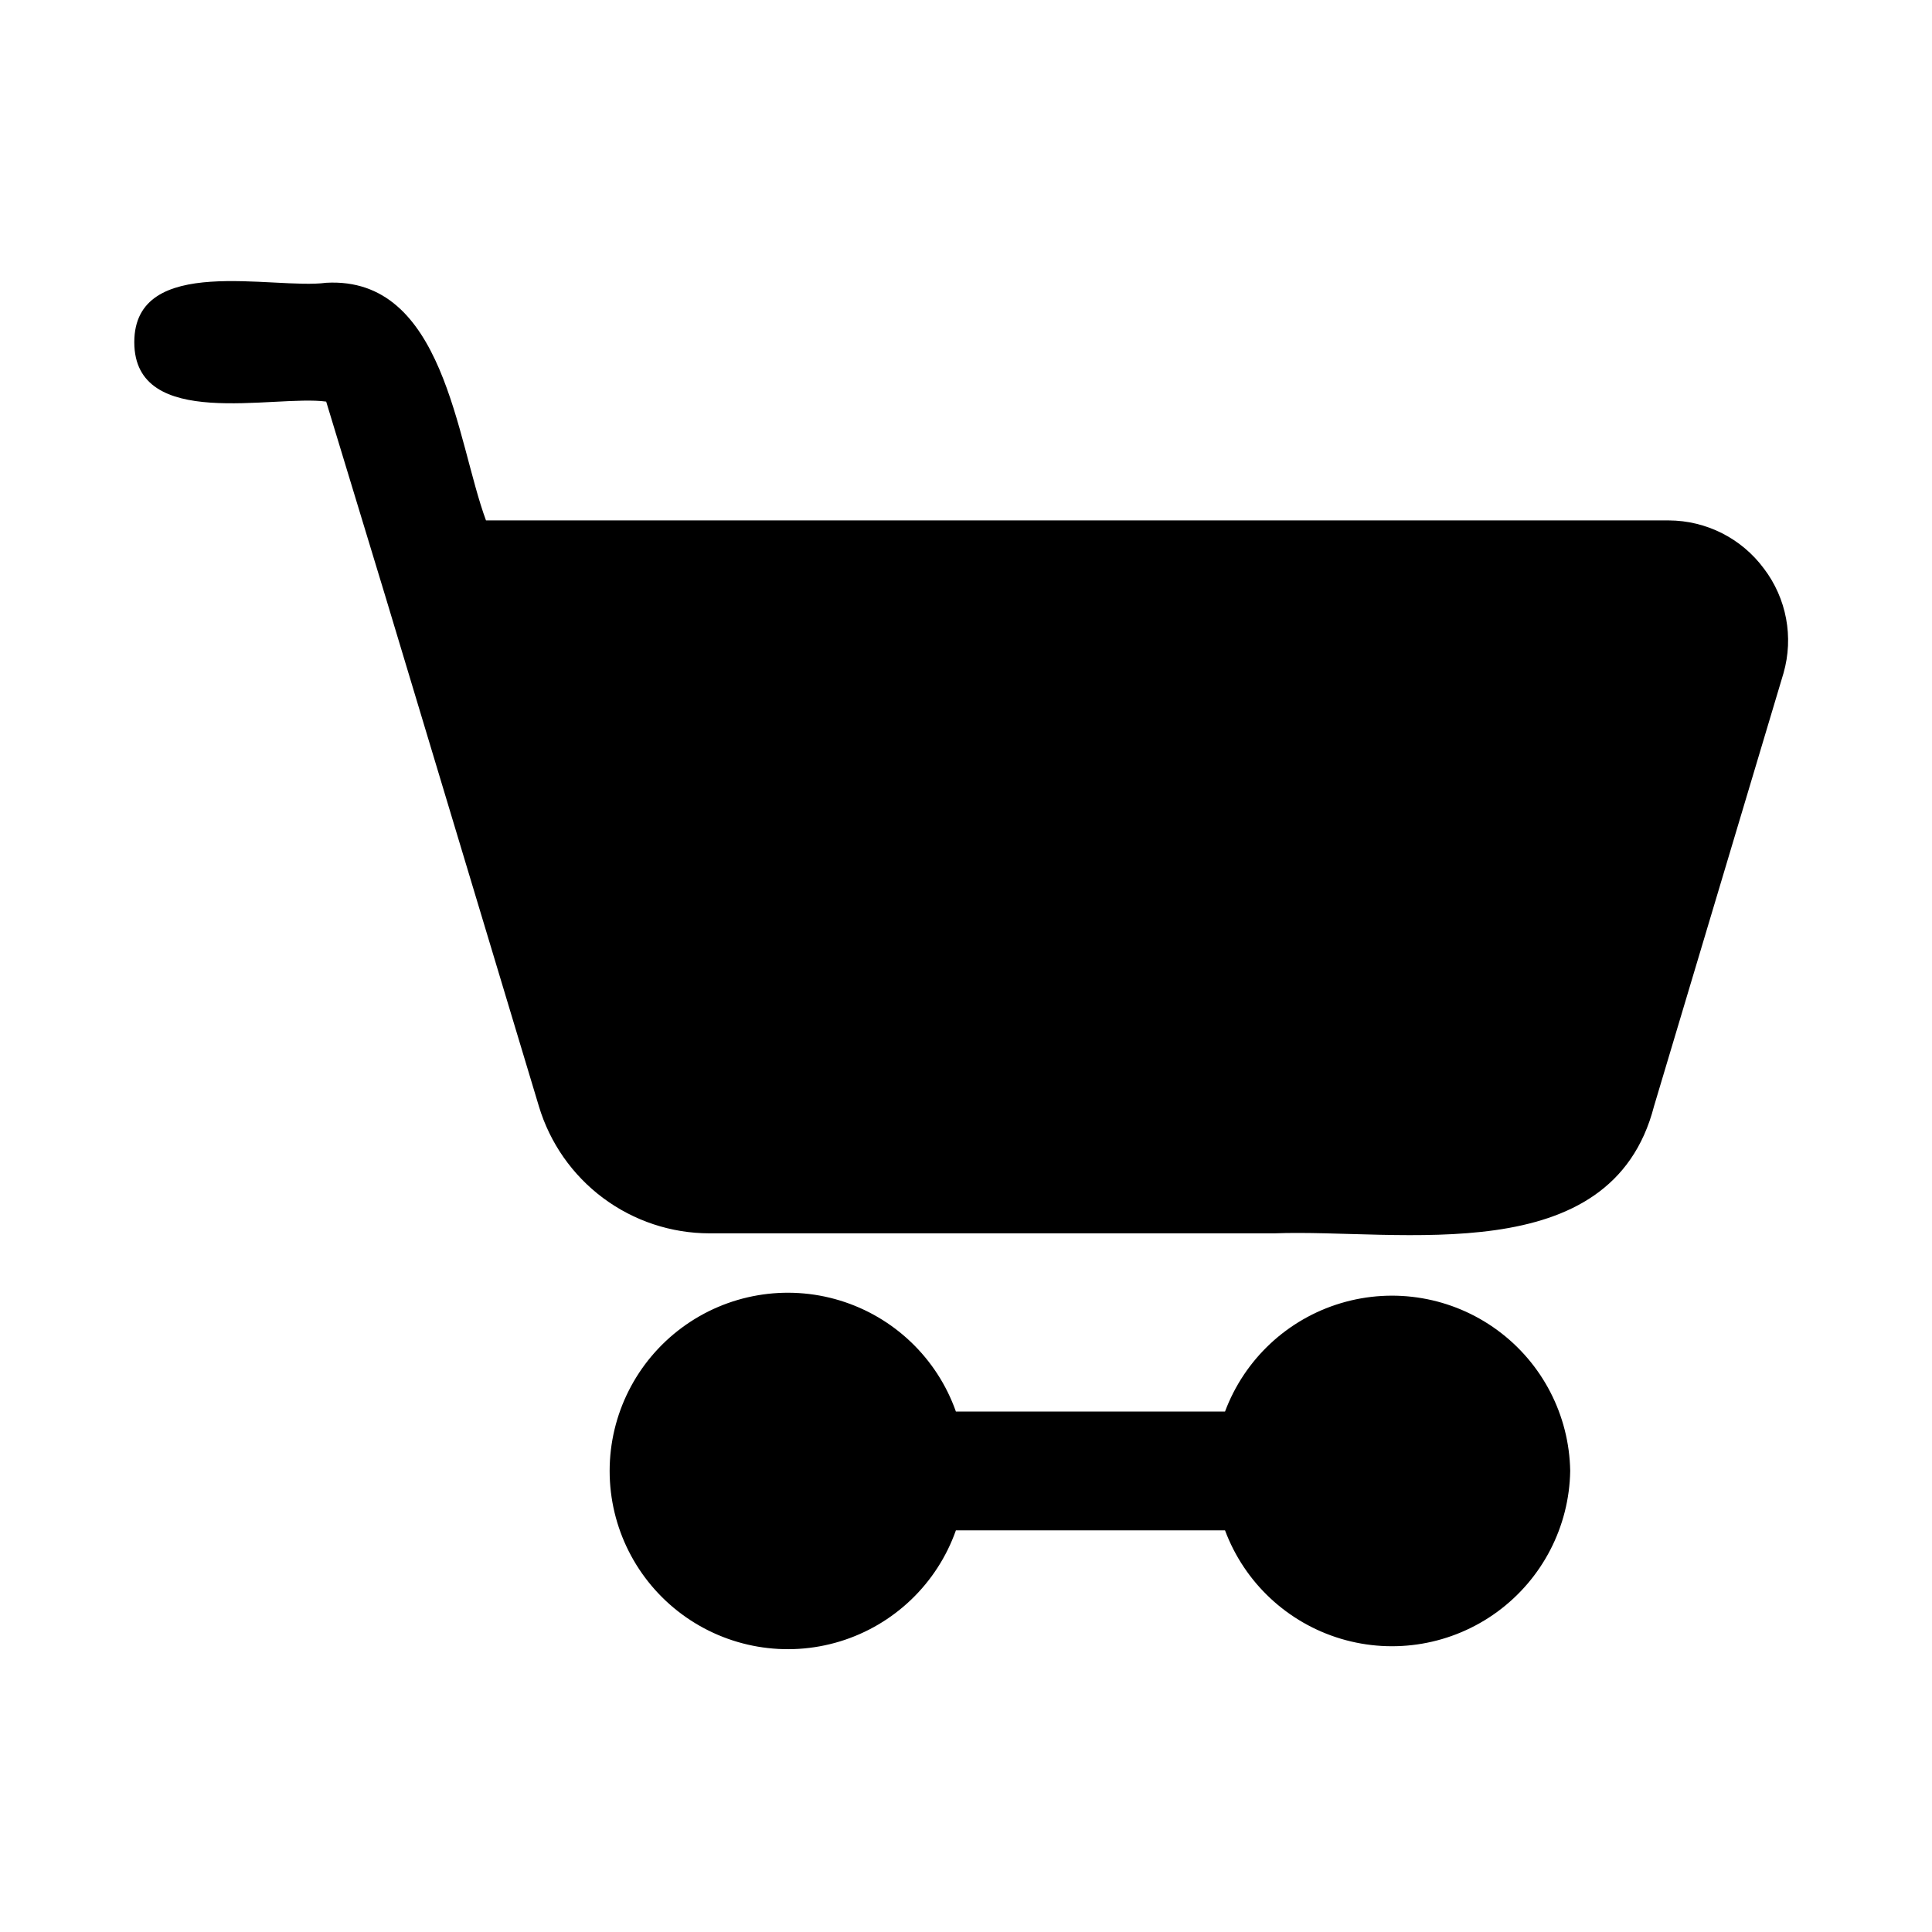
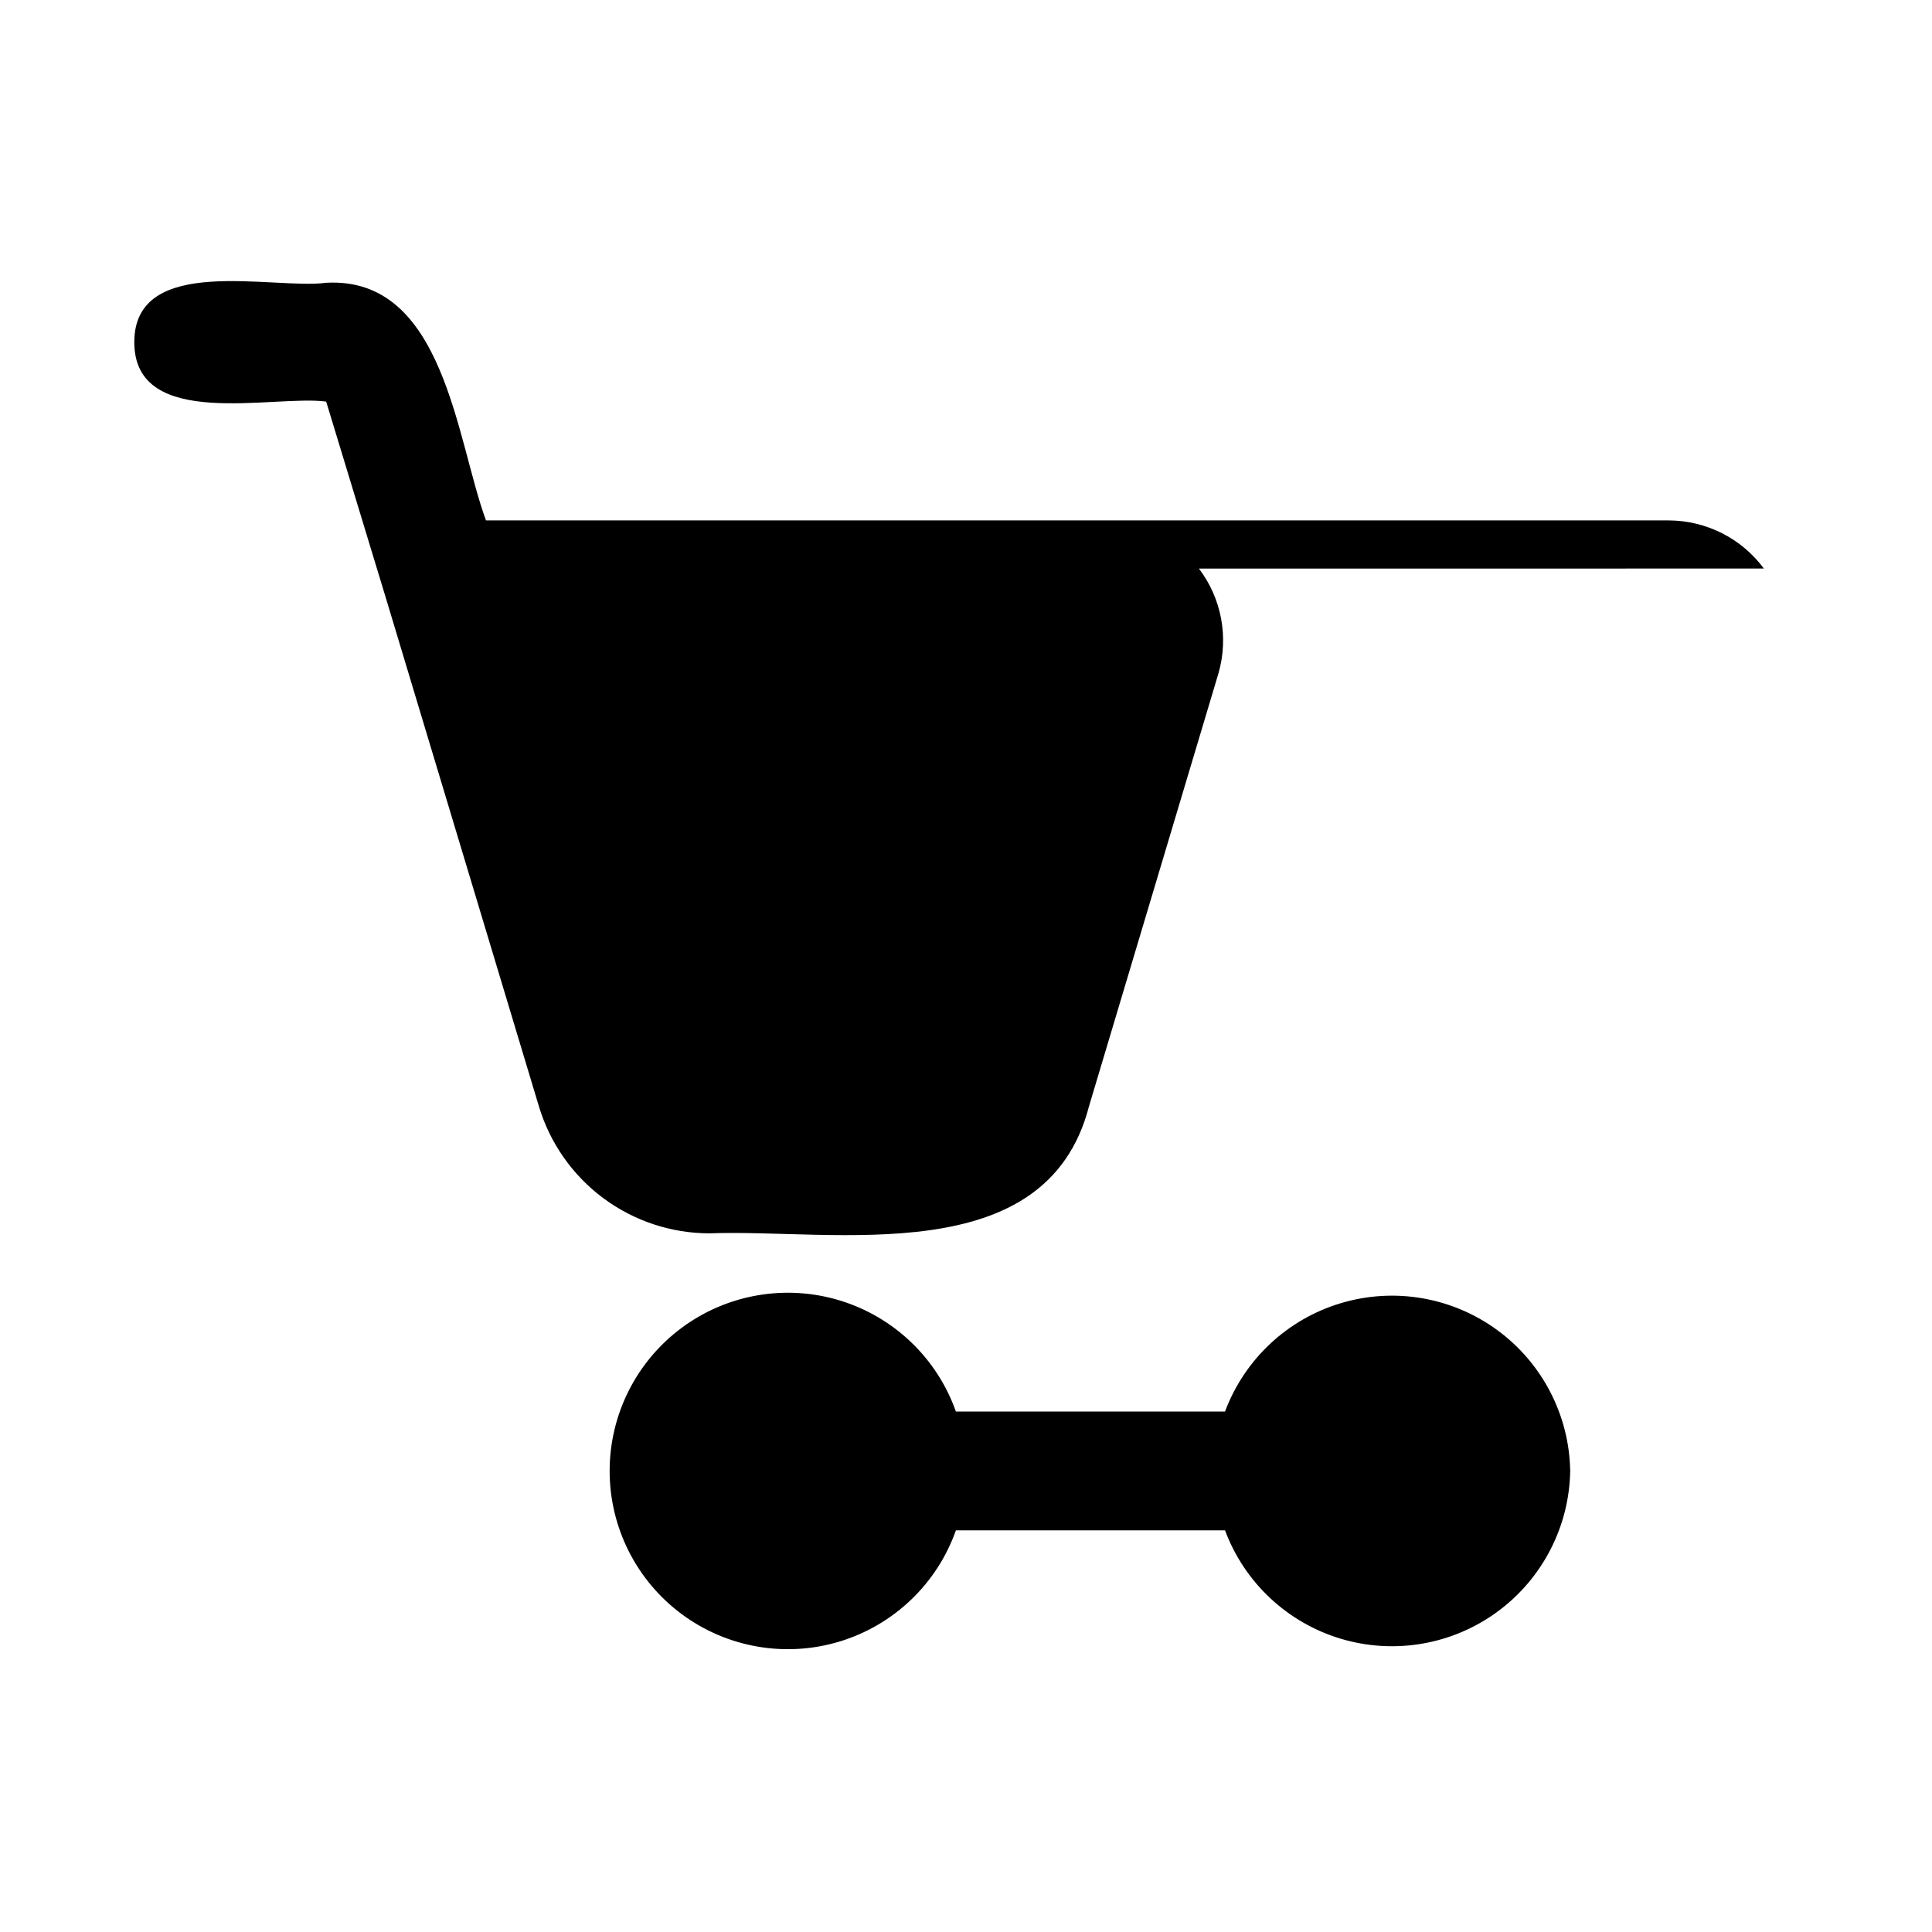
<svg xmlns="http://www.w3.org/2000/svg" fill="#000000" width="800px" height="800px" version="1.1" viewBox="144 144 512 512">
-   <path d="m560.12 533.82c-0.246 14.785-7.402 28.602-19.336 37.336-11.934 8.73-27.27 11.371-41.434 7.133-14.168-4.242-25.531-14.871-30.707-28.727h-71.32c-4.992 14.121-16.383 25.035-30.703 29.422-14.324 4.383-29.875 1.715-41.914-7.191-12.043-8.906-19.145-22.996-19.145-37.973 0-14.977 7.102-29.066 19.145-37.973 12.039-8.906 27.59-11.574 41.914-7.191 14.32 4.383 25.711 15.297 30.703 29.418h71.32c5.176-13.852 16.539-24.484 30.707-28.723 14.164-4.242 29.5-1.602 41.434 7.133 11.934 8.73 19.09 22.551 19.336 37.336zm51.324-239.15c-5.914-7.988-15.25-12.715-25.191-12.754h-313.46c-7.871-21.254-11.02-64.707-42.352-62.977-13.852 1.891-50.852-7.871-50.852 15.746s37 13.855 50.852 15.742l15.742 51.797 40.621 134.93v0.004c2.914 9.723 8.879 18.254 17.02 24.324 8.137 6.066 18.016 9.352 28.168 9.367h149.73c33.219-1.258 89.27 10.234 100.61-33.691l34.32-114.77v-0.004c2.731-9.539 0.805-19.805-5.195-27.707z" />
+   <path d="m560.12 533.82c-0.246 14.785-7.402 28.602-19.336 37.336-11.934 8.73-27.27 11.371-41.434 7.133-14.168-4.242-25.531-14.871-30.707-28.727h-71.32c-4.992 14.121-16.383 25.035-30.703 29.422-14.324 4.383-29.875 1.715-41.914-7.191-12.043-8.906-19.145-22.996-19.145-37.973 0-14.977 7.102-29.066 19.145-37.973 12.039-8.906 27.59-11.574 41.914-7.191 14.32 4.383 25.711 15.297 30.703 29.418h71.32c5.176-13.852 16.539-24.484 30.707-28.723 14.164-4.242 29.5-1.602 41.434 7.133 11.934 8.73 19.09 22.551 19.336 37.336zm51.324-239.15c-5.914-7.988-15.25-12.715-25.191-12.754h-313.46c-7.871-21.254-11.02-64.707-42.352-62.977-13.852 1.891-50.852-7.871-50.852 15.746s37 13.855 50.852 15.742l15.742 51.797 40.621 134.93v0.004c2.914 9.723 8.879 18.254 17.02 24.324 8.137 6.066 18.016 9.352 28.168 9.367c33.219-1.258 89.27 10.234 100.61-33.691l34.32-114.77v-0.004c2.731-9.539 0.805-19.805-5.195-27.707z" />
</svg>